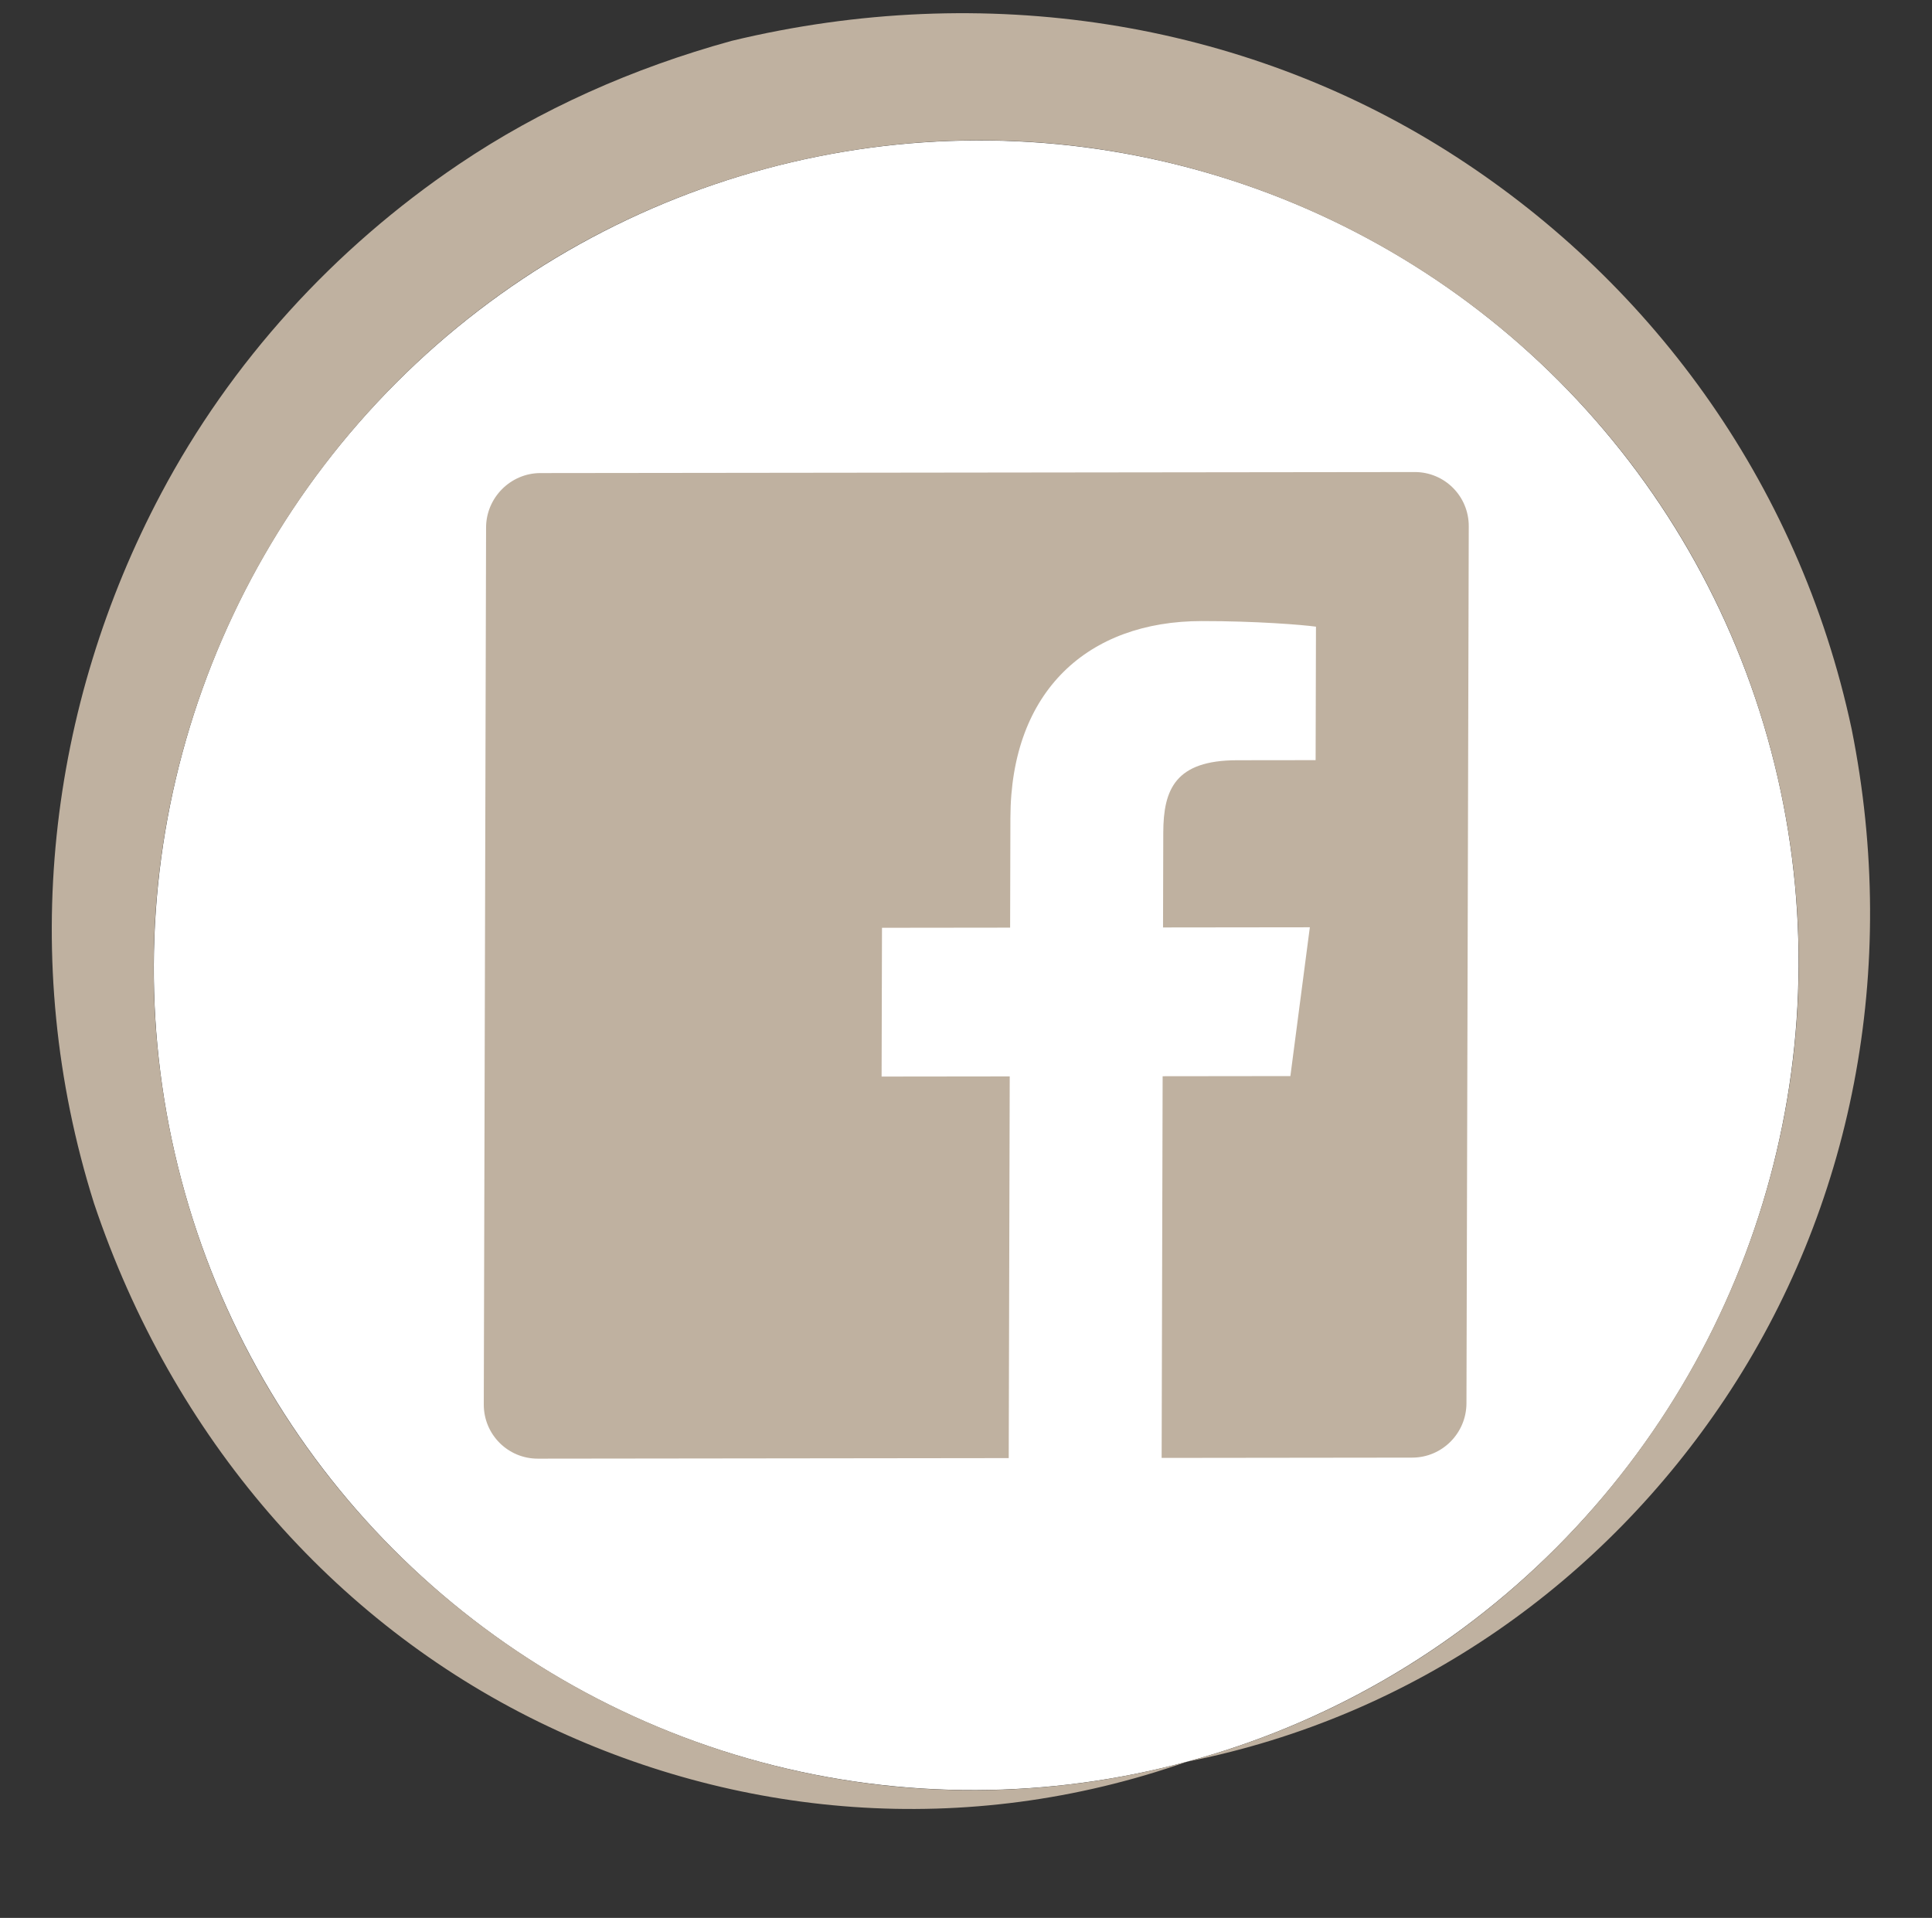
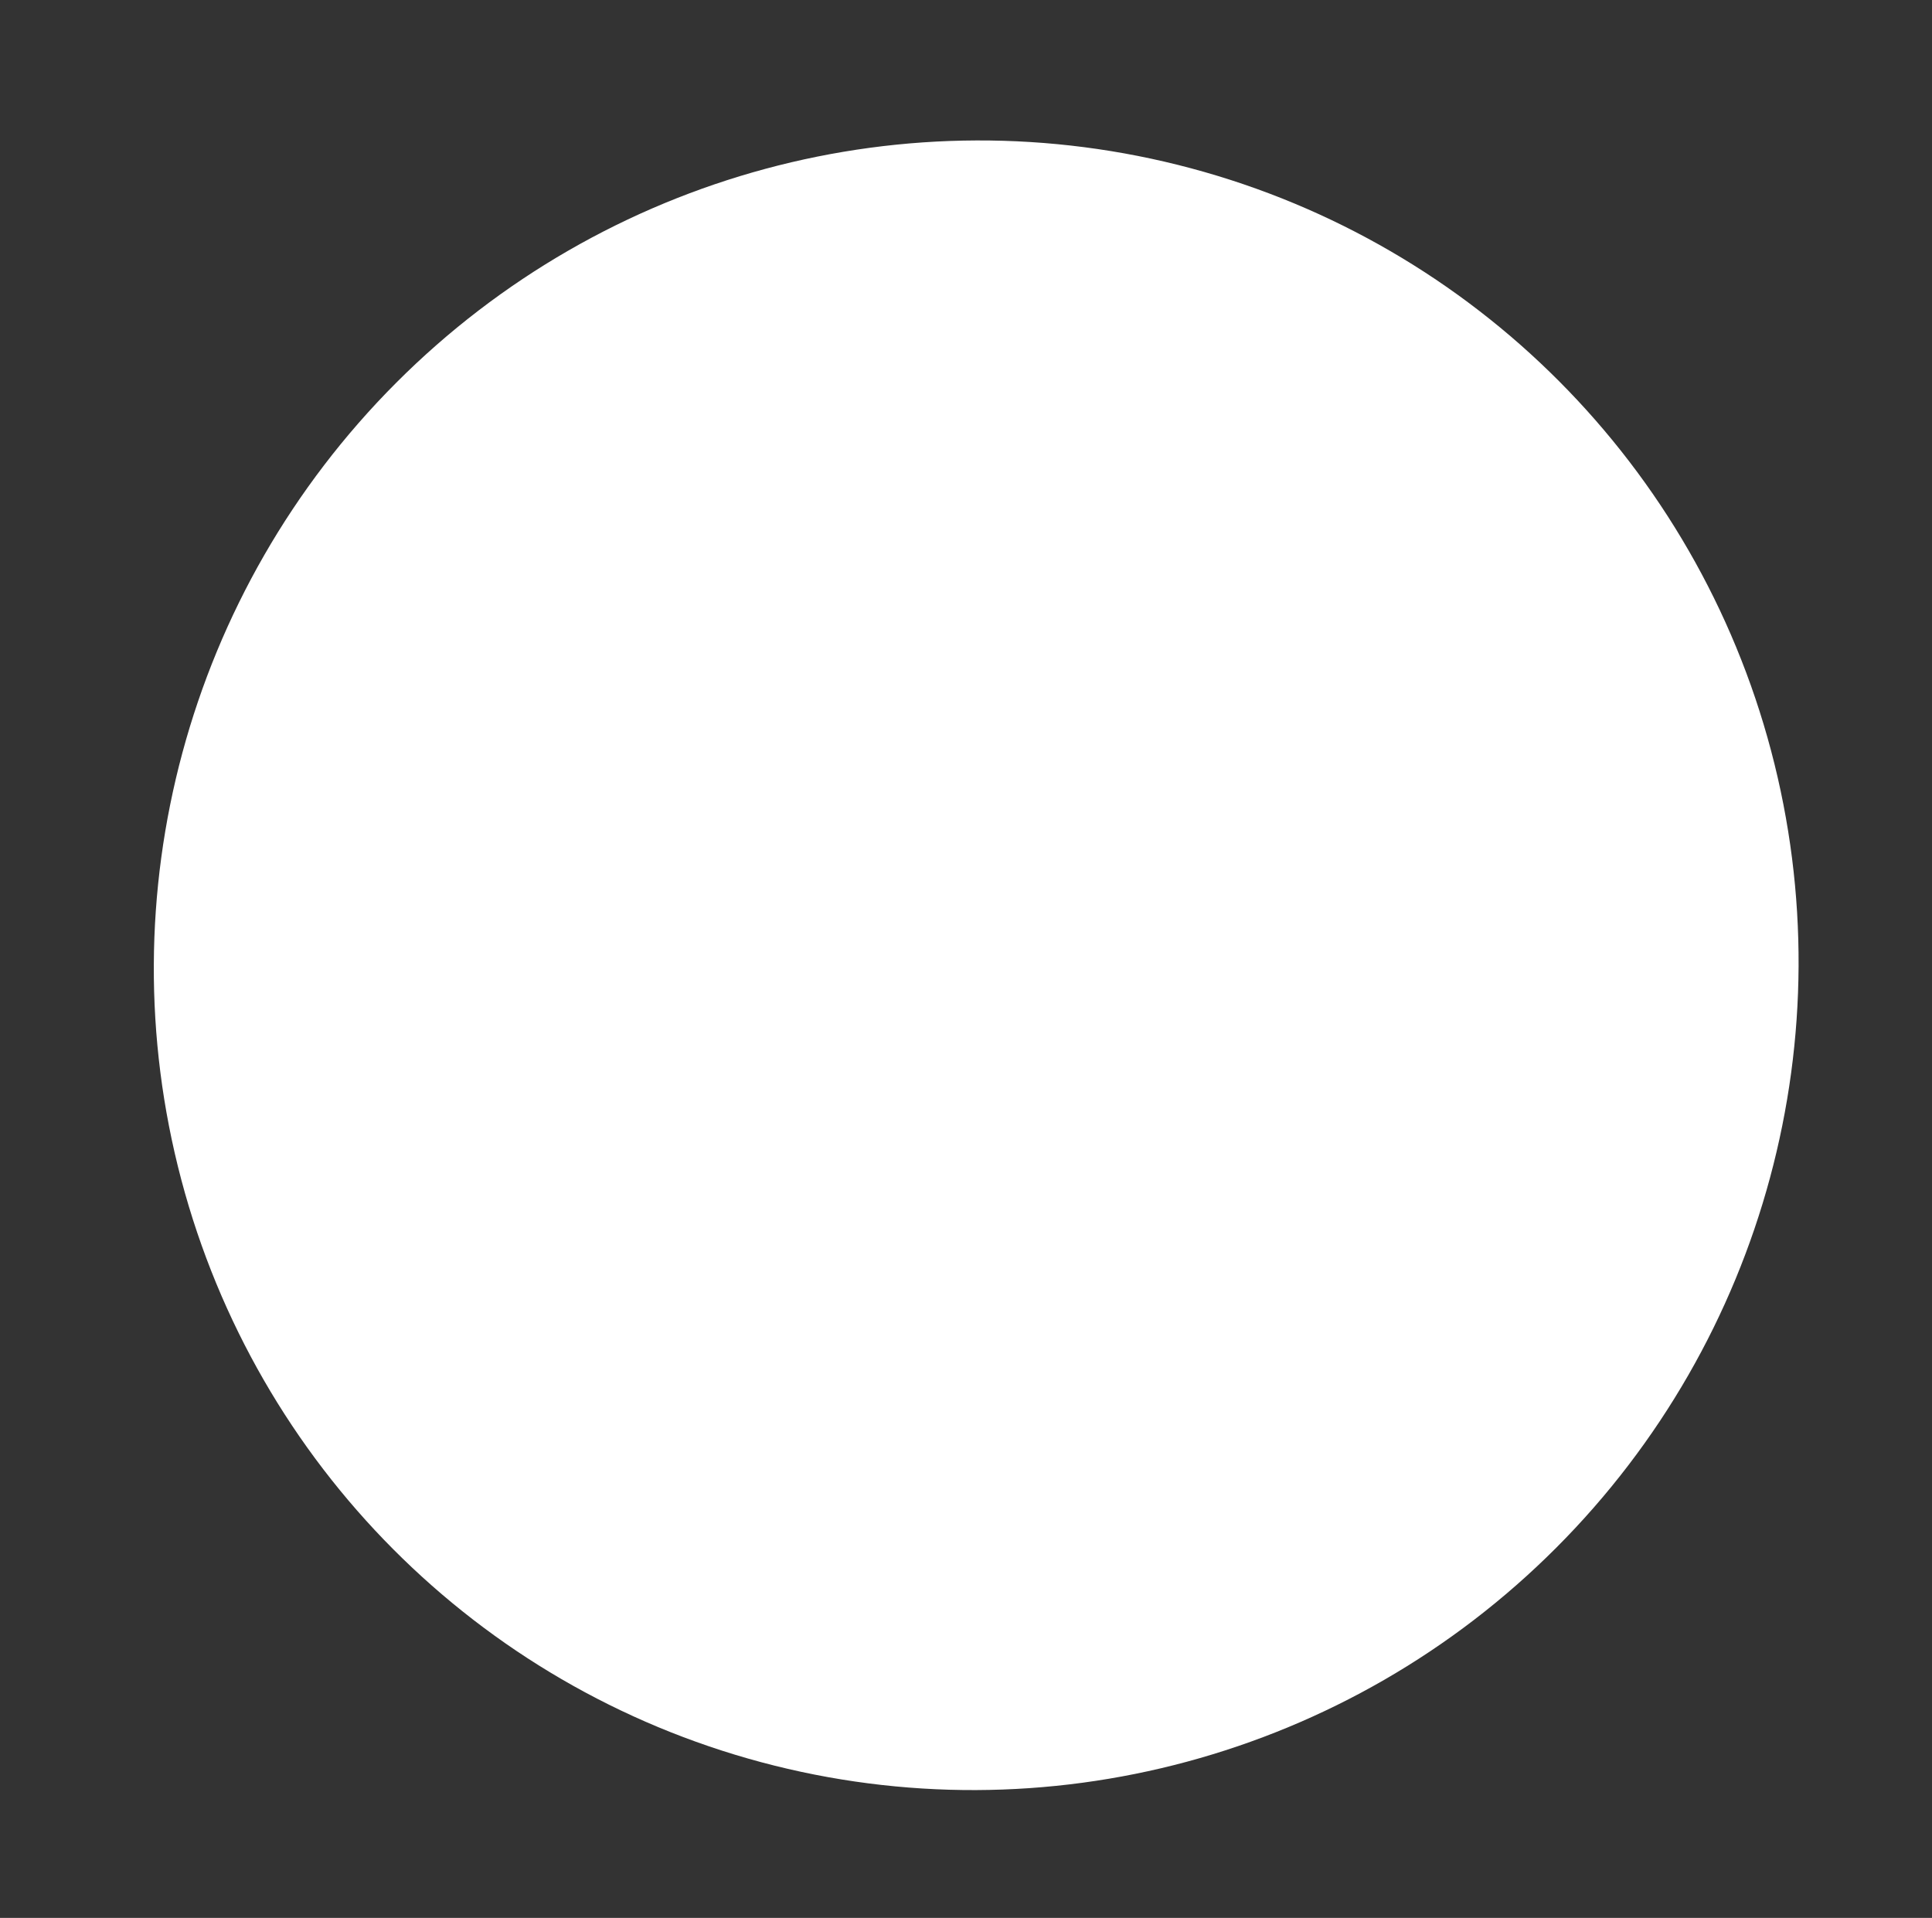
<svg xmlns="http://www.w3.org/2000/svg" width="100%" height="100%" viewBox="0 0 138 137" version="1.1" xml:space="preserve" style="fill-rule:evenodd;clip-rule:evenodd;stroke-linejoin:round;stroke-miterlimit:2;">
  <rect x="0" y="0" width="138" height="137" fill="#333333" stroke="none" />
  <g transform="matrix(1,0,0,1,-958,-4611)">
    <g transform="matrix(0.989,0,0,5.031,68.766,452.063)">
      <g transform="matrix(-0.132,0.007,-0.035,-0.026,1080.86,866.363)">
        <circle cx="539.071" cy="1144.97" r="434.929" style="fill:white;" />
        <clipPath id="_clip1">
          <circle cx="539.071" cy="1144.97" r="434.929" />
        </clipPath>
        <g clip-path="url(#_clip1)">
          <g id="Blue_1_" transform="matrix(-1.948,-0.522,0.522,-1.948,729.347,1474.54)">
-             <path d="M142.3,262.3L142.3,162.5L108.7,162.5L108.7,123.6L142.3,123.6L142.3,94.9C142.3,61.6 162.6,43.5 192.3,43.5C206.5,43.5 218.7,44.5 222.3,45L222.3,79.9L201.7,79.9C185.5,79.9 182.4,87.5 182.4,98.8L182.4,123.6L220.9,123.6L215.9,162.5L182.4,162.5L182.4,262.3L248.1,262.3C256,262.3 262.3,255.9 262.3,248.1L262.3,18.8C262.3,10.9 255.9,4.6 248.1,4.6L18.8,4.6C11,4.6 4.6,11 4.6,18.8L4.6,248.1C4.6,256 11,262.3 18.8,262.3L142.3,262.3Z" style="fill:rgb(191,177,160);fill-rule:nonzero;" />
-           </g>
+             </g>
        </g>
-         <path d="M539.07,710.038C415.612,701.665 301.43,745.33 215.207,821.104C124.809,900.545 67.993,1015.48 60.07,1144.97C53.515,1279.56 103.67,1403.71 188.662,1495.38C275.78,1589.33 400.995,1646.07 539.071,1649.77C593.47,1649.47 646.011,1641.17 694.855,1624.42C770.572,1598.46 838.326,1554.78 891.586,1497.48C977.257,1405.32 1028.08,1280.47 1021.77,1144.97C1013.3,1014.61 956.092,898.899 864.64,819.399C777.696,743.817 662.914,700.765 539.071,710.038L539.07,710.038ZM539.071,710.038C779.115,710.038 974,904.924 974,1144.97C974,1385.01 779.115,1579.9 539.071,1579.9C299.027,1579.9 104.141,1385.01 104.141,1144.97C104.141,904.924 299.027,710.038 539.071,710.038Z" style="fill:rgb(191,177,160);" />
      </g>
    </g>
  </g>
</svg>